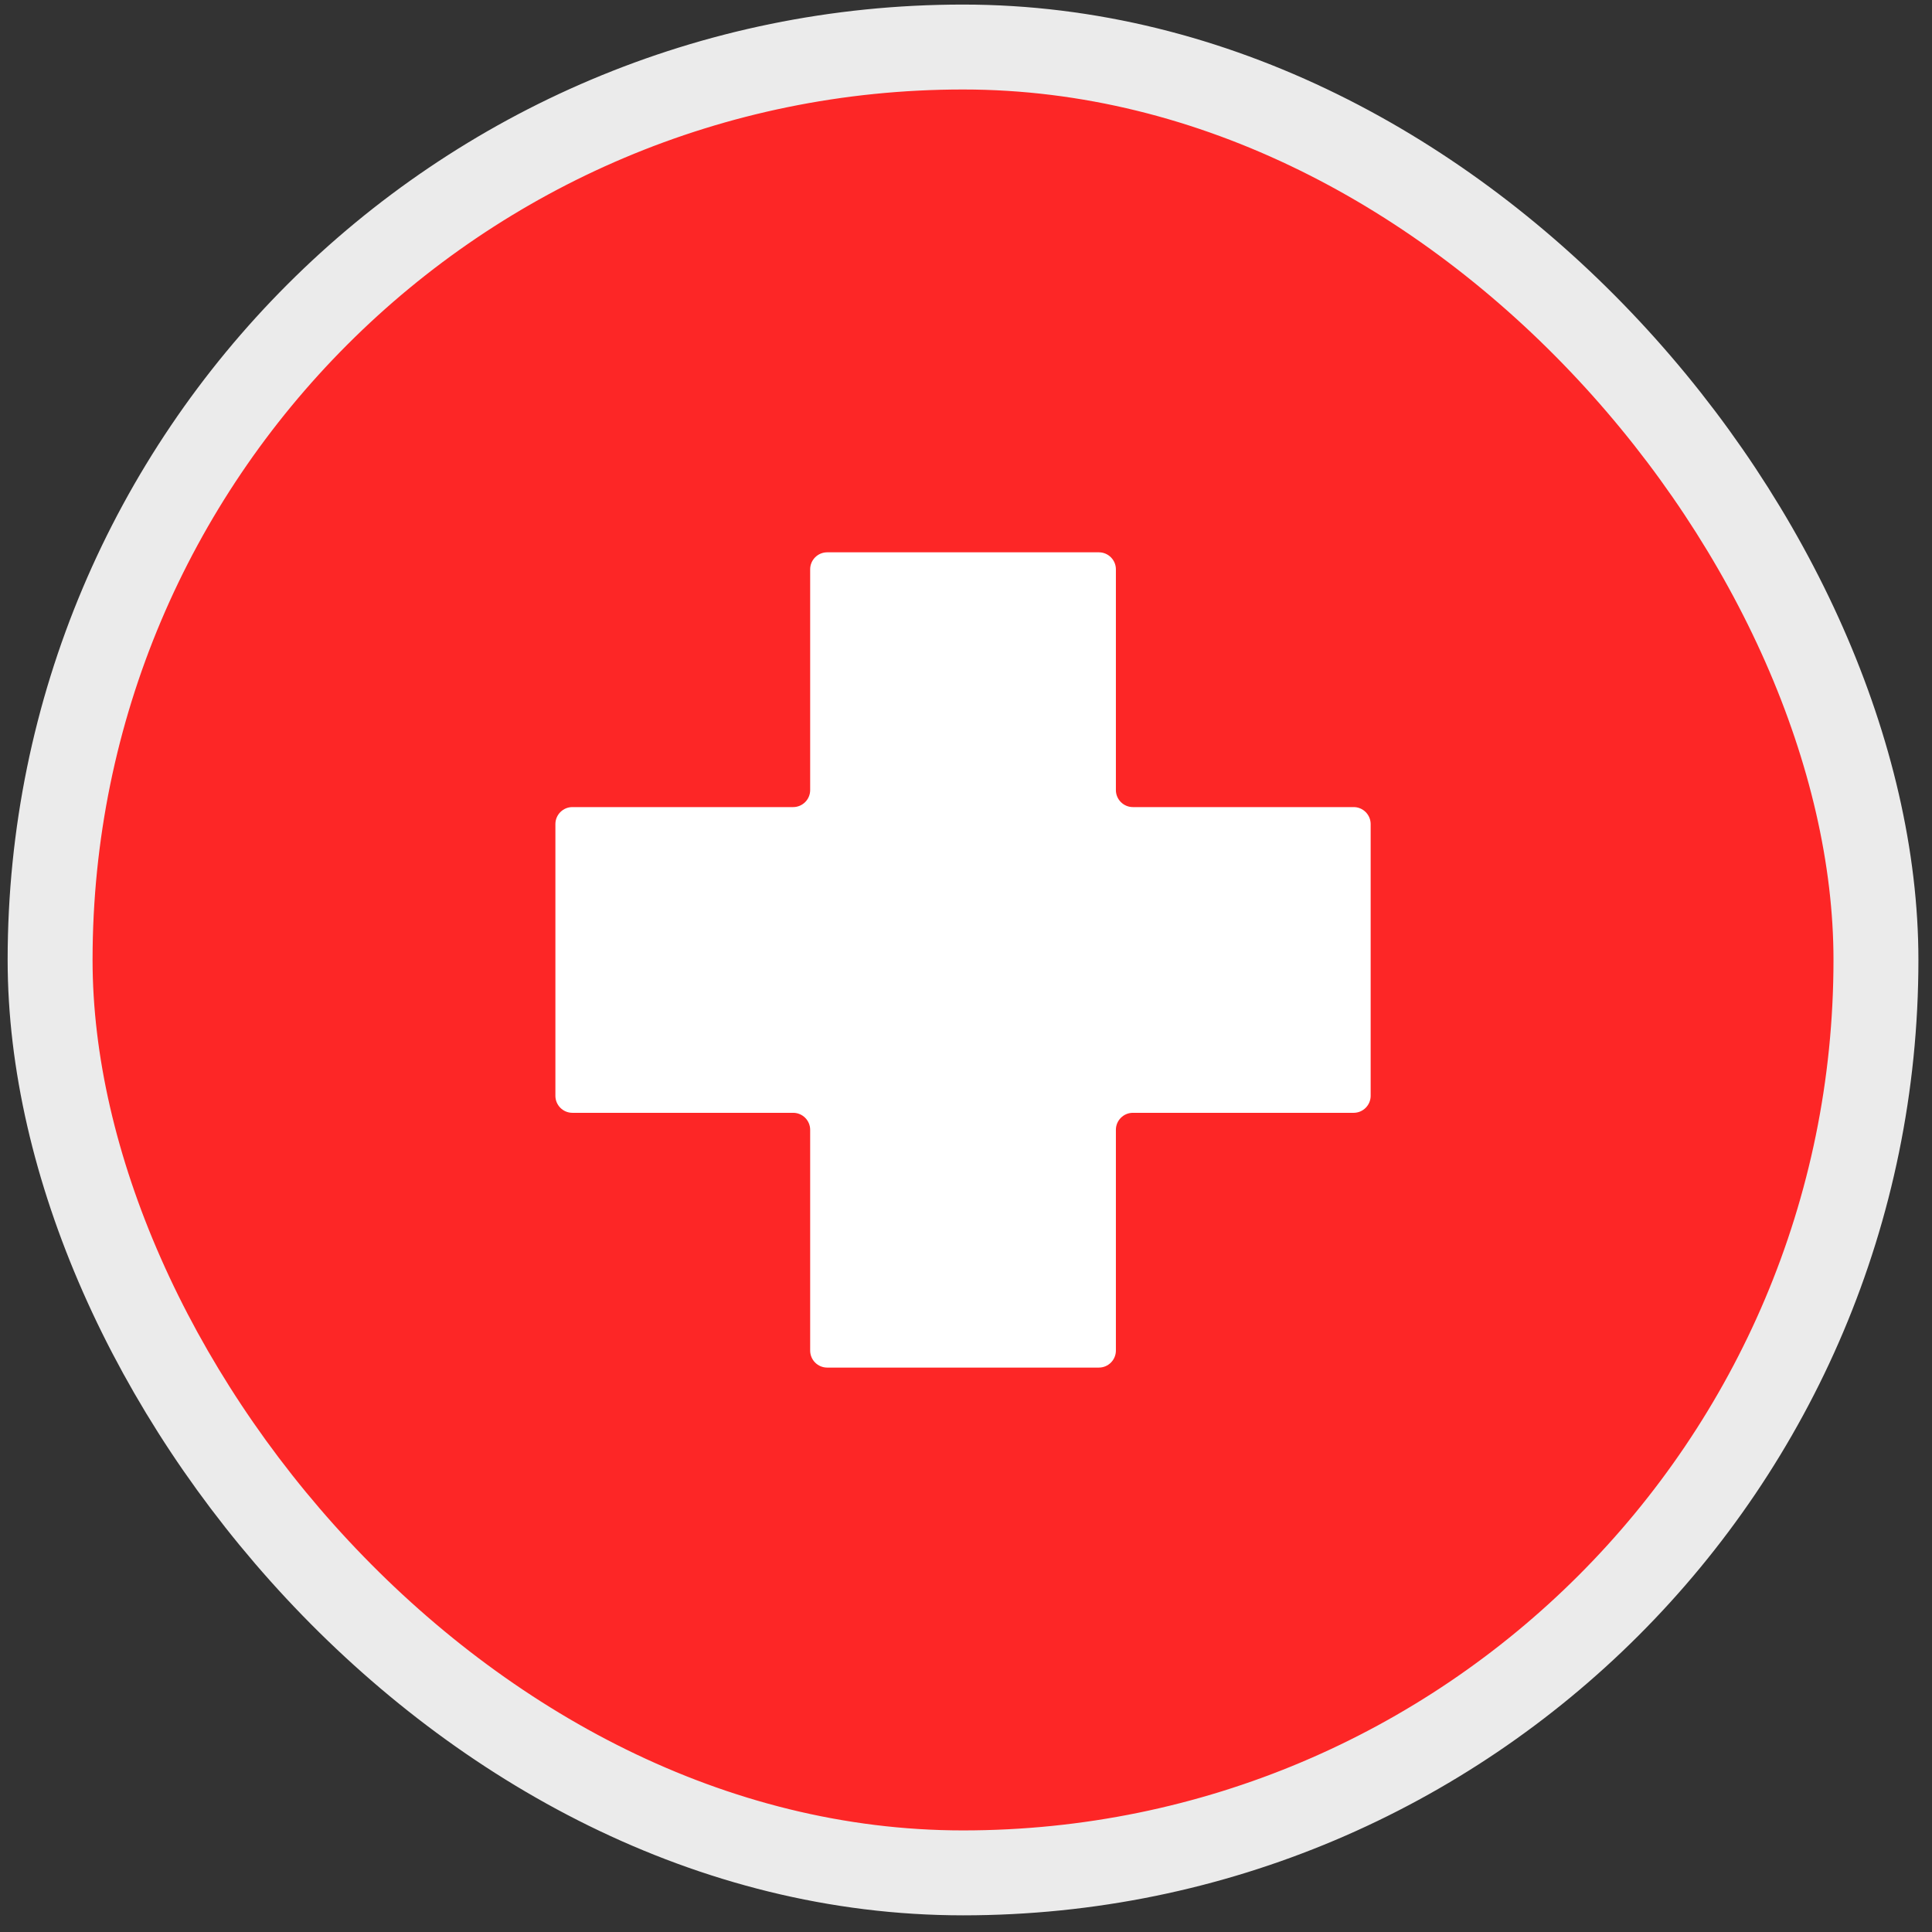
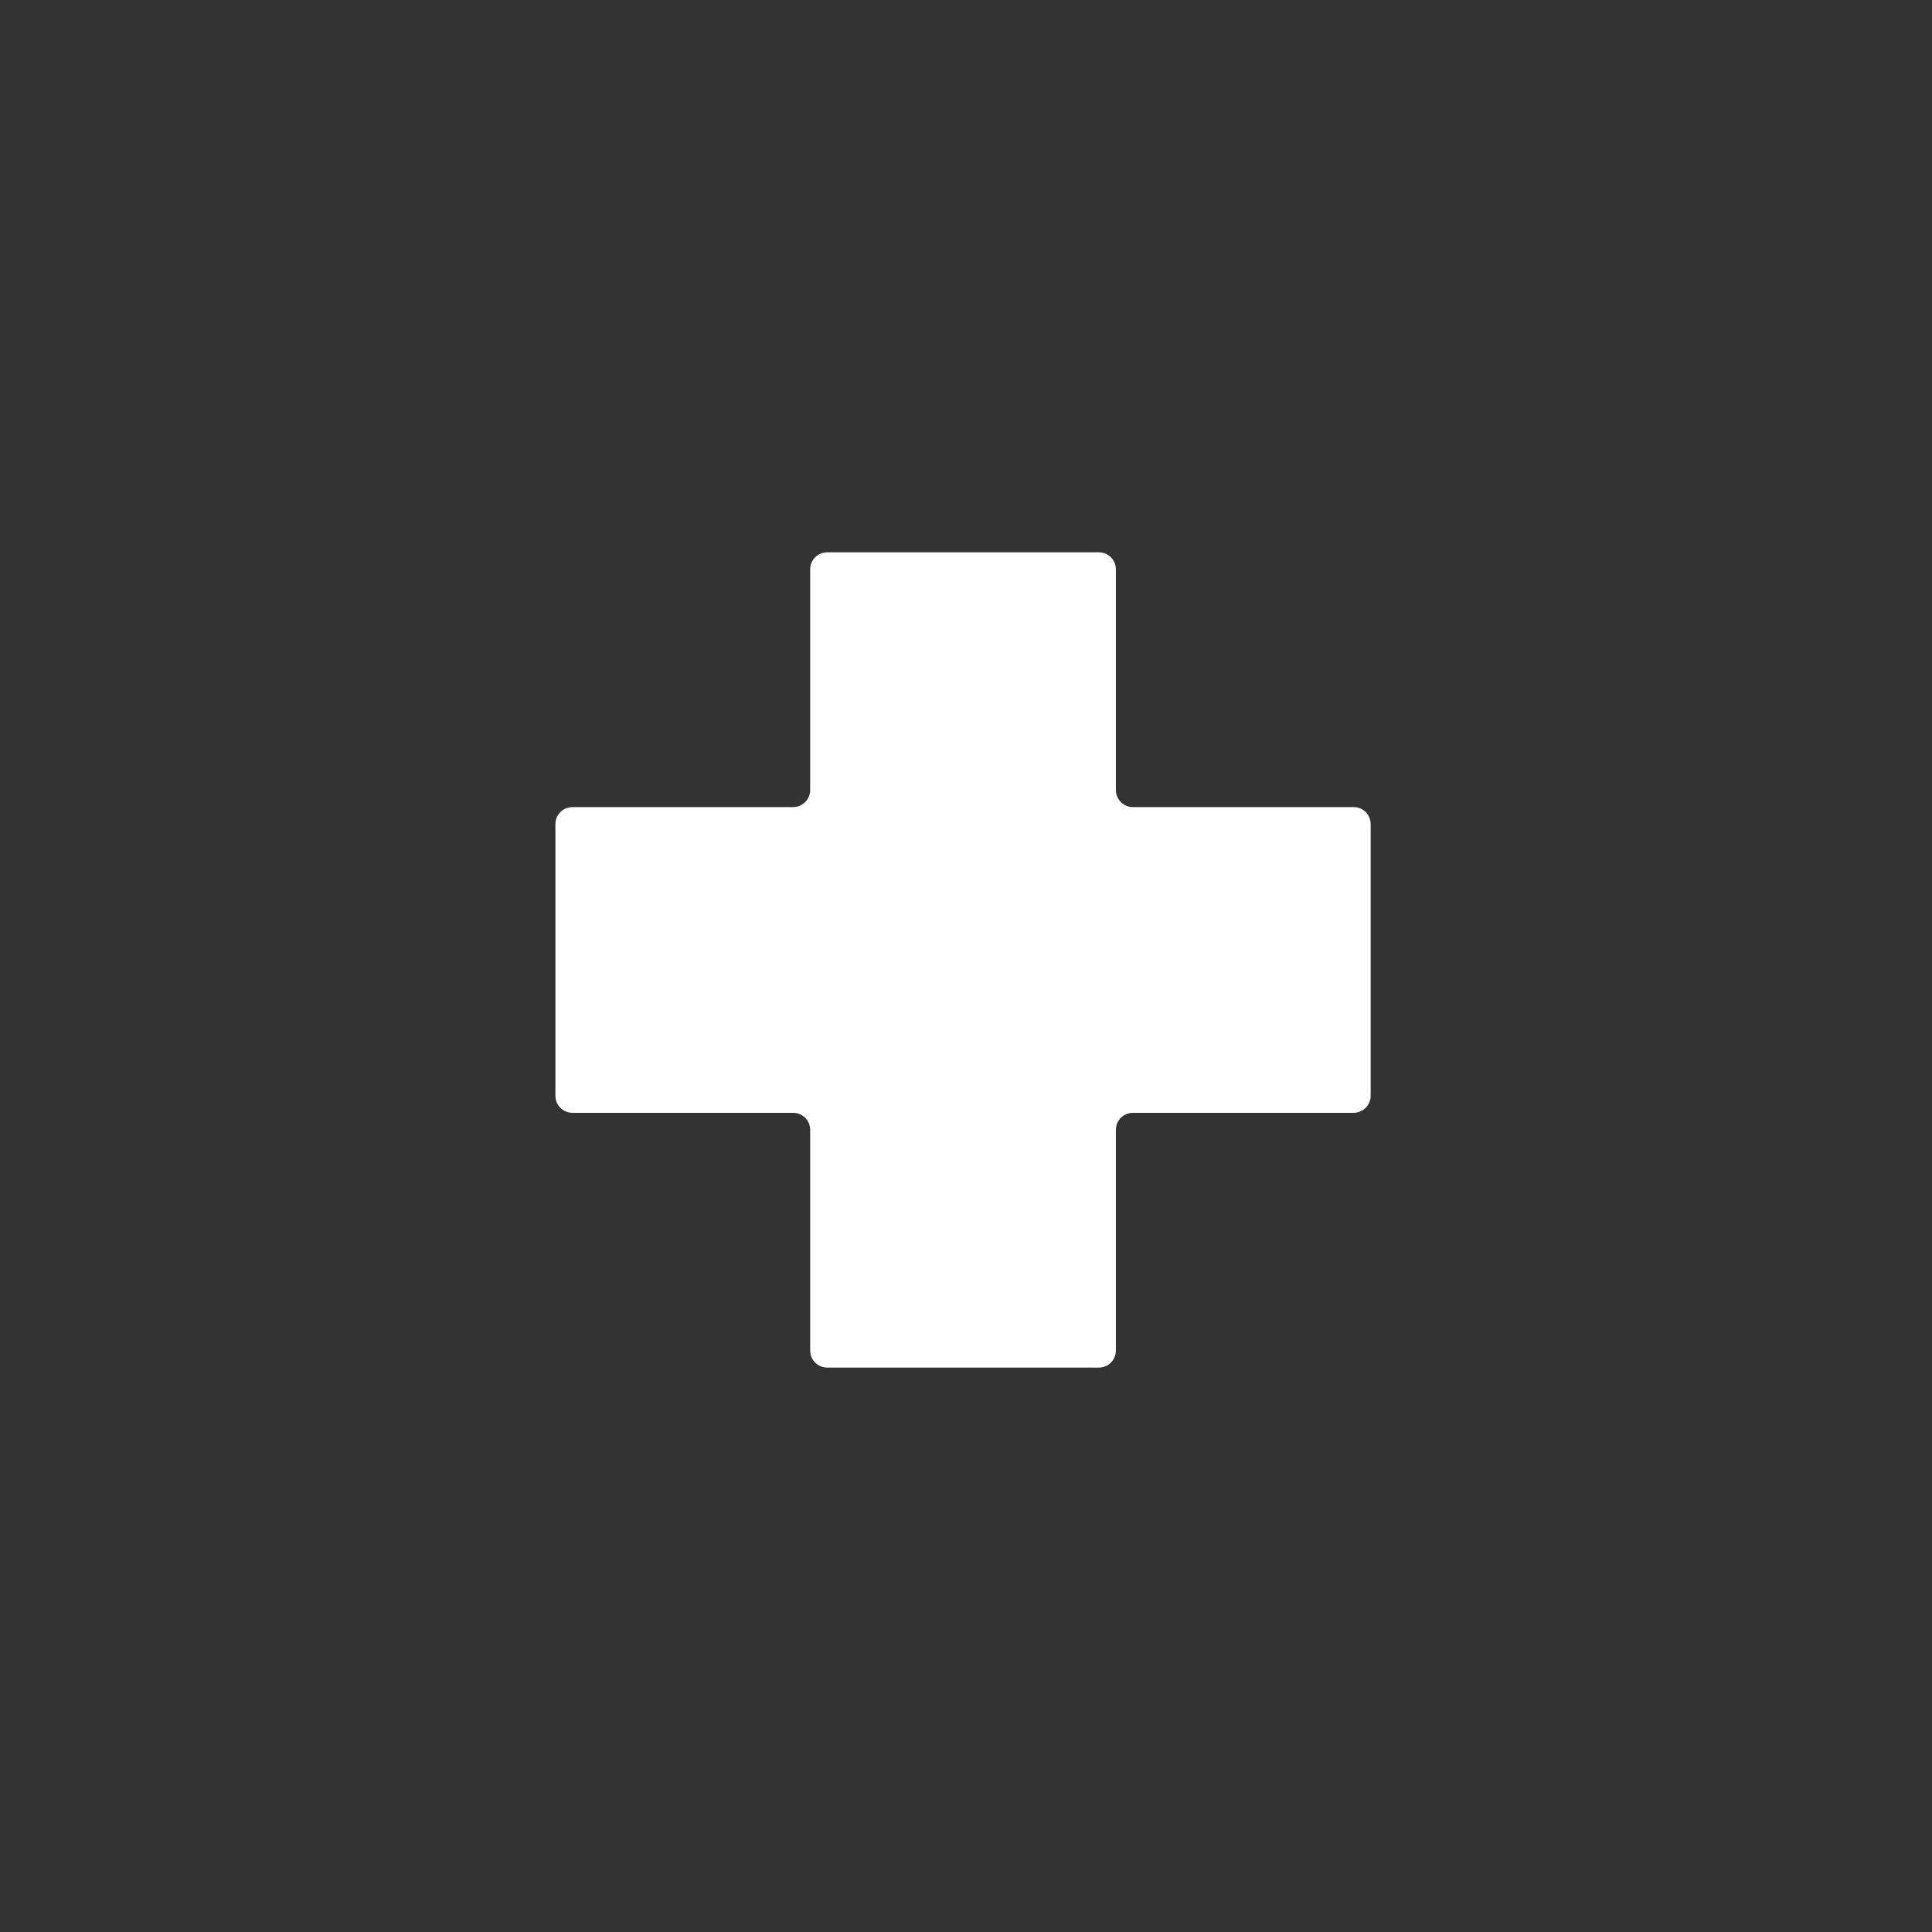
<svg xmlns="http://www.w3.org/2000/svg" width="91" height="91" viewBox="0 0 91 91" fill="none">
  <rect x="0" y="0" width="91" height="91" fill="#333333" stroke="none" />
-   <rect x="2.36" y="2.215" width="86" height="86" rx="43" fill="#FD2626" />
-   <rect x="2.36" y="2.215" width="86" height="86" rx="43" stroke="#EBEBEB" stroke-width="4" />
  <path d="M64.56 38.815C64.56 38.375 64.2 38.015 63.76 38.015H53.36C52.92 38.015 52.56 37.655 52.56 37.215V26.815C52.56 26.375 52.2 26.015 51.76 26.015H38.96C38.52 26.015 38.16 26.375 38.16 26.815V37.215C38.16 37.655 37.8 38.015 37.36 38.015H26.96C26.52 38.015 26.16 38.375 26.16 38.815V51.615C26.16 52.055 26.52 52.415 26.96 52.415H37.36C37.8 52.415 38.16 52.775 38.16 53.215V63.615C38.16 64.055 38.52 64.415 38.96 64.415H51.76C52.2 64.415 52.56 64.055 52.56 63.615V53.215C52.56 52.775 52.92 52.415 53.36 52.415H63.76C64.2 52.415 64.56 52.055 64.56 51.615V38.815Z" fill="white" />
</svg>